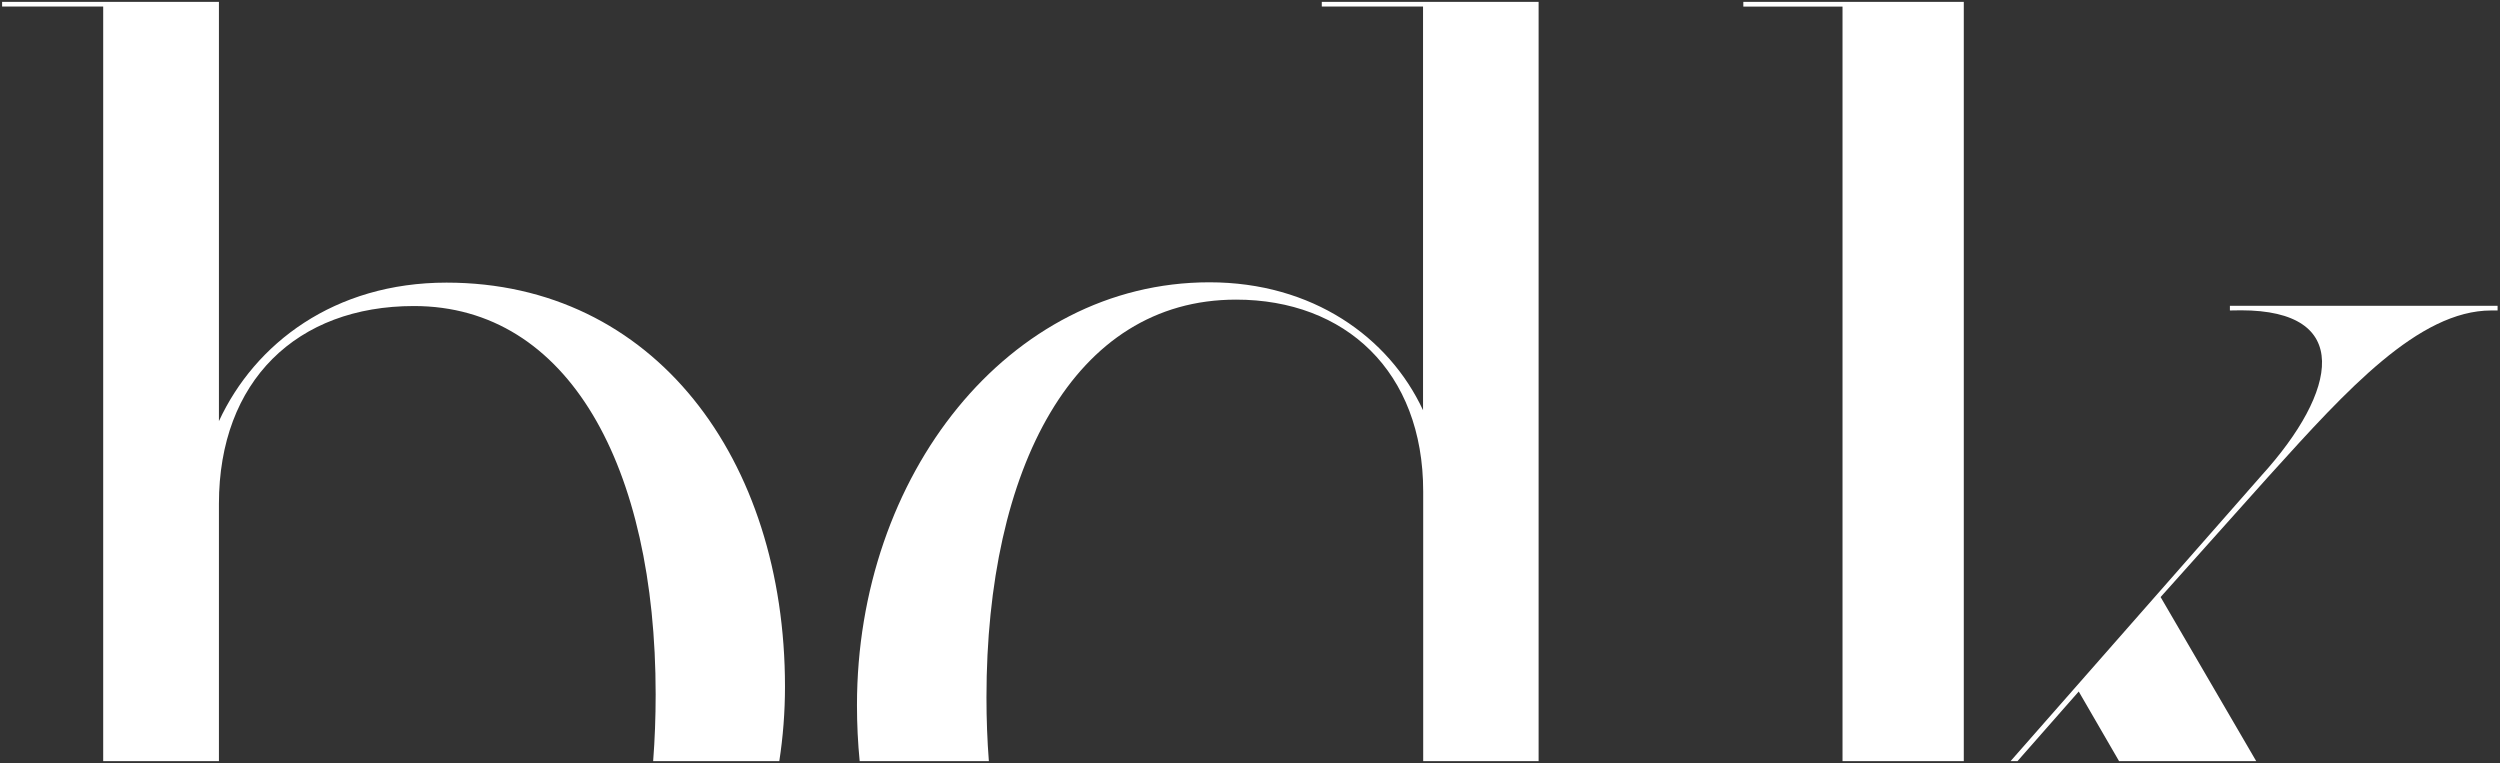
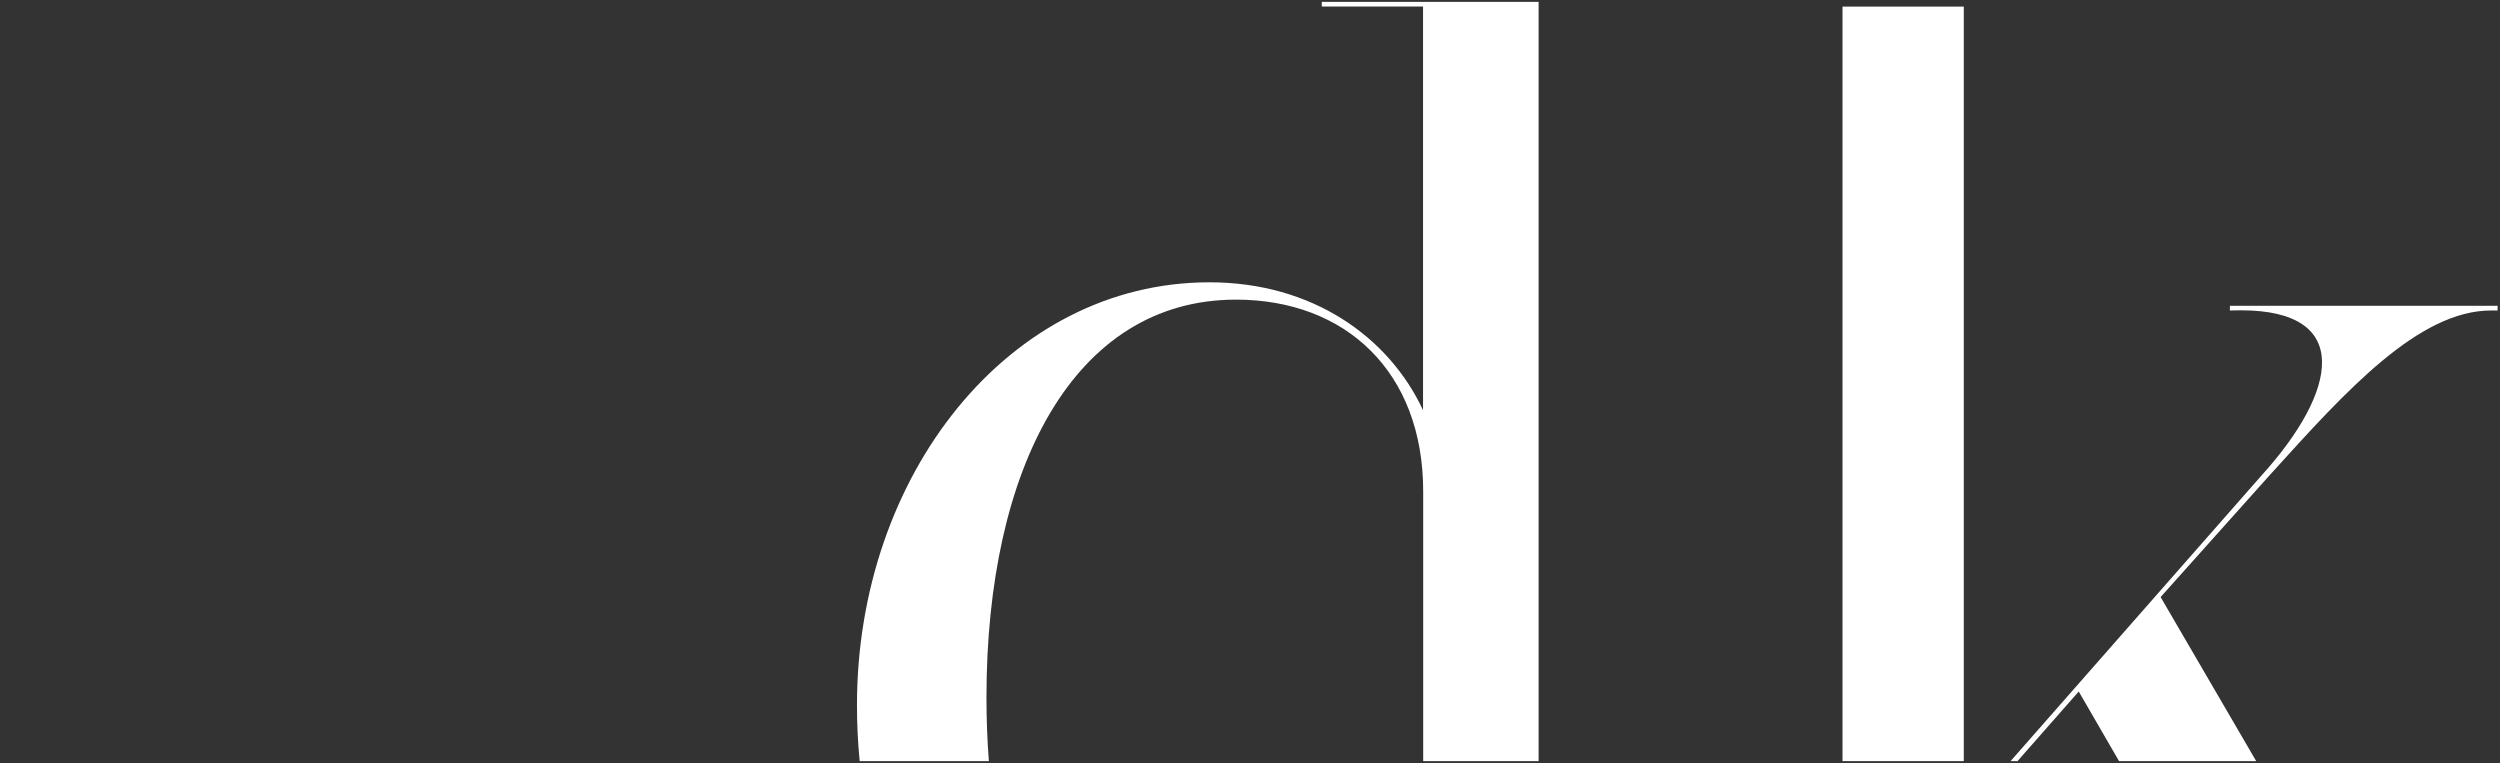
<svg xmlns="http://www.w3.org/2000/svg" width="1327" height="405" viewBox="0 0 1327 405" fill="none">
  <rect x="0" y="0" width="1327" height="405" fill="#333333" stroke="none" />
-   <path fill-rule="evenodd" clip-rule="evenodd" d="M1183.63 162.318V164.796L1189.51 164.712C1248.84 164.712 1241.28 207.372 1200.34 252.467L1067.21 404H1070.89L1103.39 367.053L1124.79 404H1197.59L1146.85 316.919L1203.7 253.391C1204.48 252.525 1205.26 251.66 1206.05 250.795C1245.33 207.379 1283.86 164.796 1322.36 164.796H1325.72V162.318H1183.63ZM978.012 404V3.519H925.359V1H1042.38V404H978.012Z" fill="white" />
+   <path fill-rule="evenodd" clip-rule="evenodd" d="M1183.63 162.318V164.796L1189.51 164.712C1248.84 164.712 1241.28 207.372 1200.34 252.467L1067.21 404H1070.89L1103.39 367.053L1124.79 404H1197.59L1146.85 316.919L1203.7 253.391C1204.48 252.525 1205.26 251.66 1206.05 250.795C1245.33 207.379 1283.86 164.796 1322.36 164.796H1325.72V162.318H1183.63ZM978.012 404V3.519H925.359H1042.38V404H978.012Z" fill="white" />
  <path fill-rule="evenodd" clip-rule="evenodd" d="M641.981 149.848C535.205 149.848 454.882 252.467 454.882 374.233V374.401C454.882 384.469 455.365 394.349 456.313 404H524.887C524.043 393.072 523.616 381.776 523.616 370.16C523.616 248.478 569.971 159.043 656.089 159.043C714.033 159.043 755.433 197.127 755.433 260.865V404H816.694V1H701.604V3.477H755.349V217.743C737.21 178.82 696.566 149.848 641.981 149.848Z" fill="white" />
-   <path fill-rule="evenodd" clip-rule="evenodd" d="M1.116 1V3.477H54.777V404H116.205V267.583V267.415C116.205 202.165 157.606 162.444 219.706 162.444C301.835 162.444 348.022 247.722 348.022 368.606C348.022 380.72 347.579 392.538 346.696 404H413.652C415.638 391.146 416.672 377.926 416.672 364.449C416.672 243.566 347.098 150.016 237.005 150.016C177.466 150.016 135.268 182.305 116.205 223.537V1H1.116Z" fill="white" />
</svg>